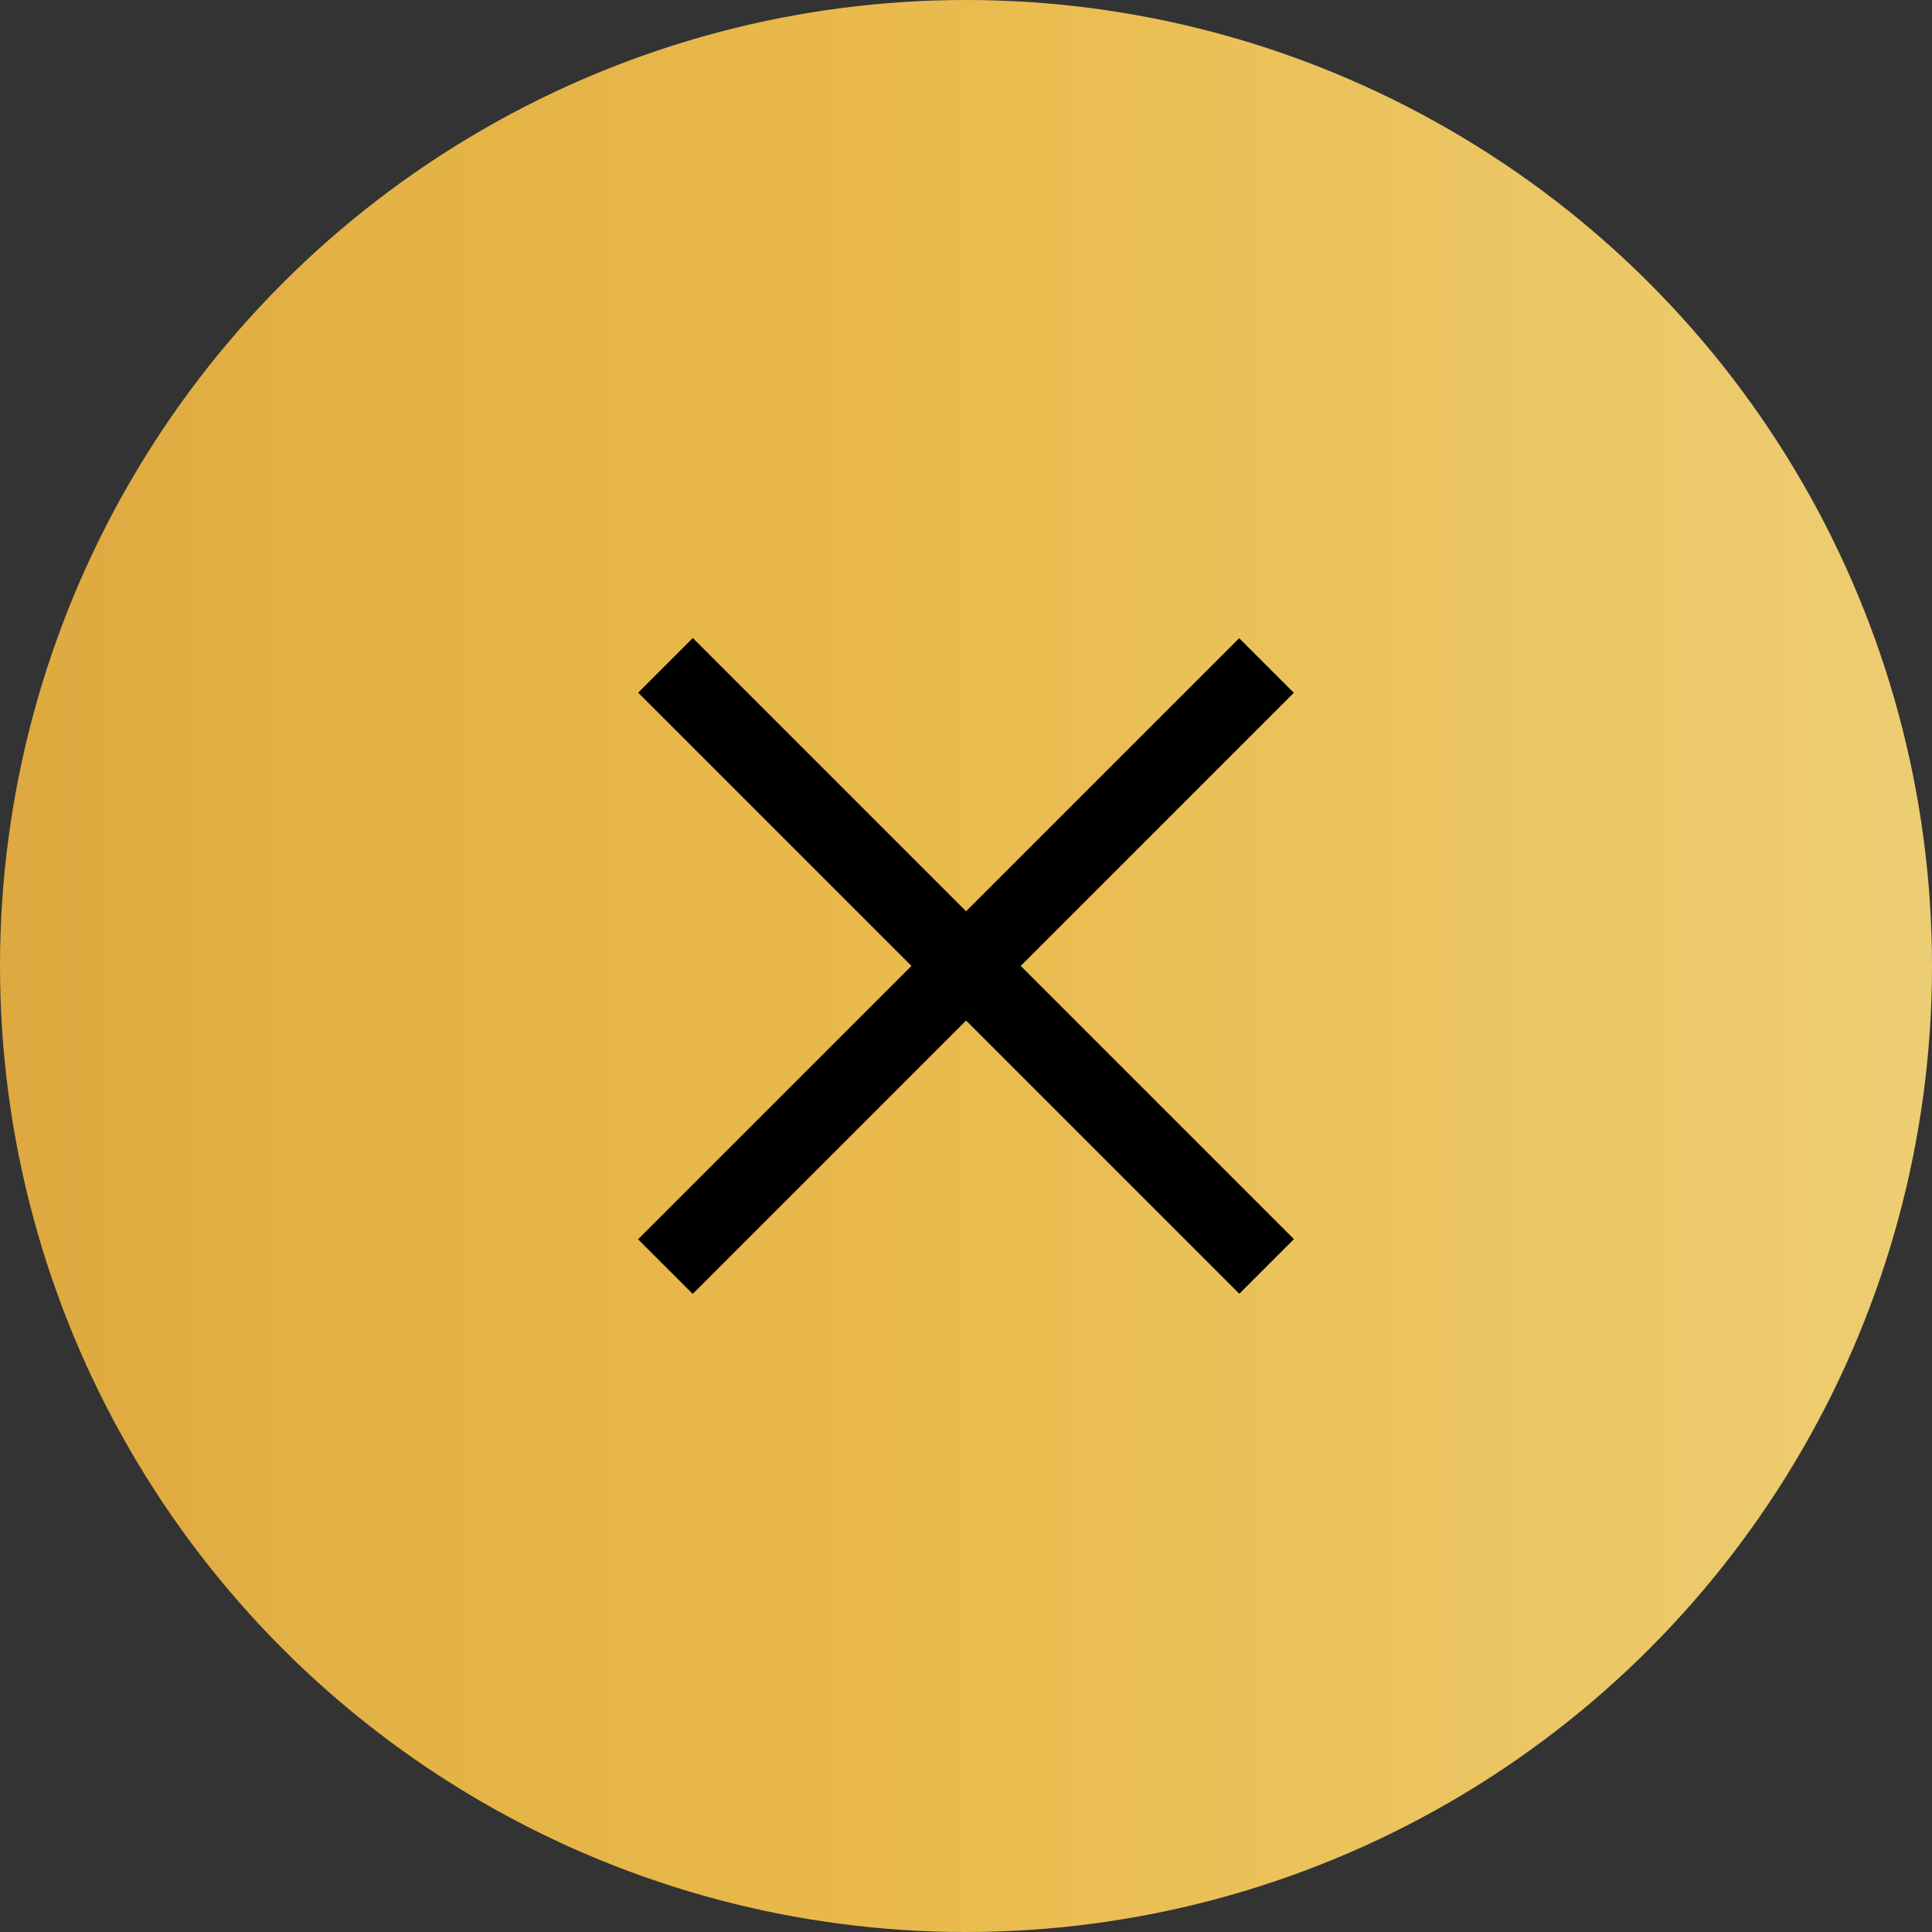
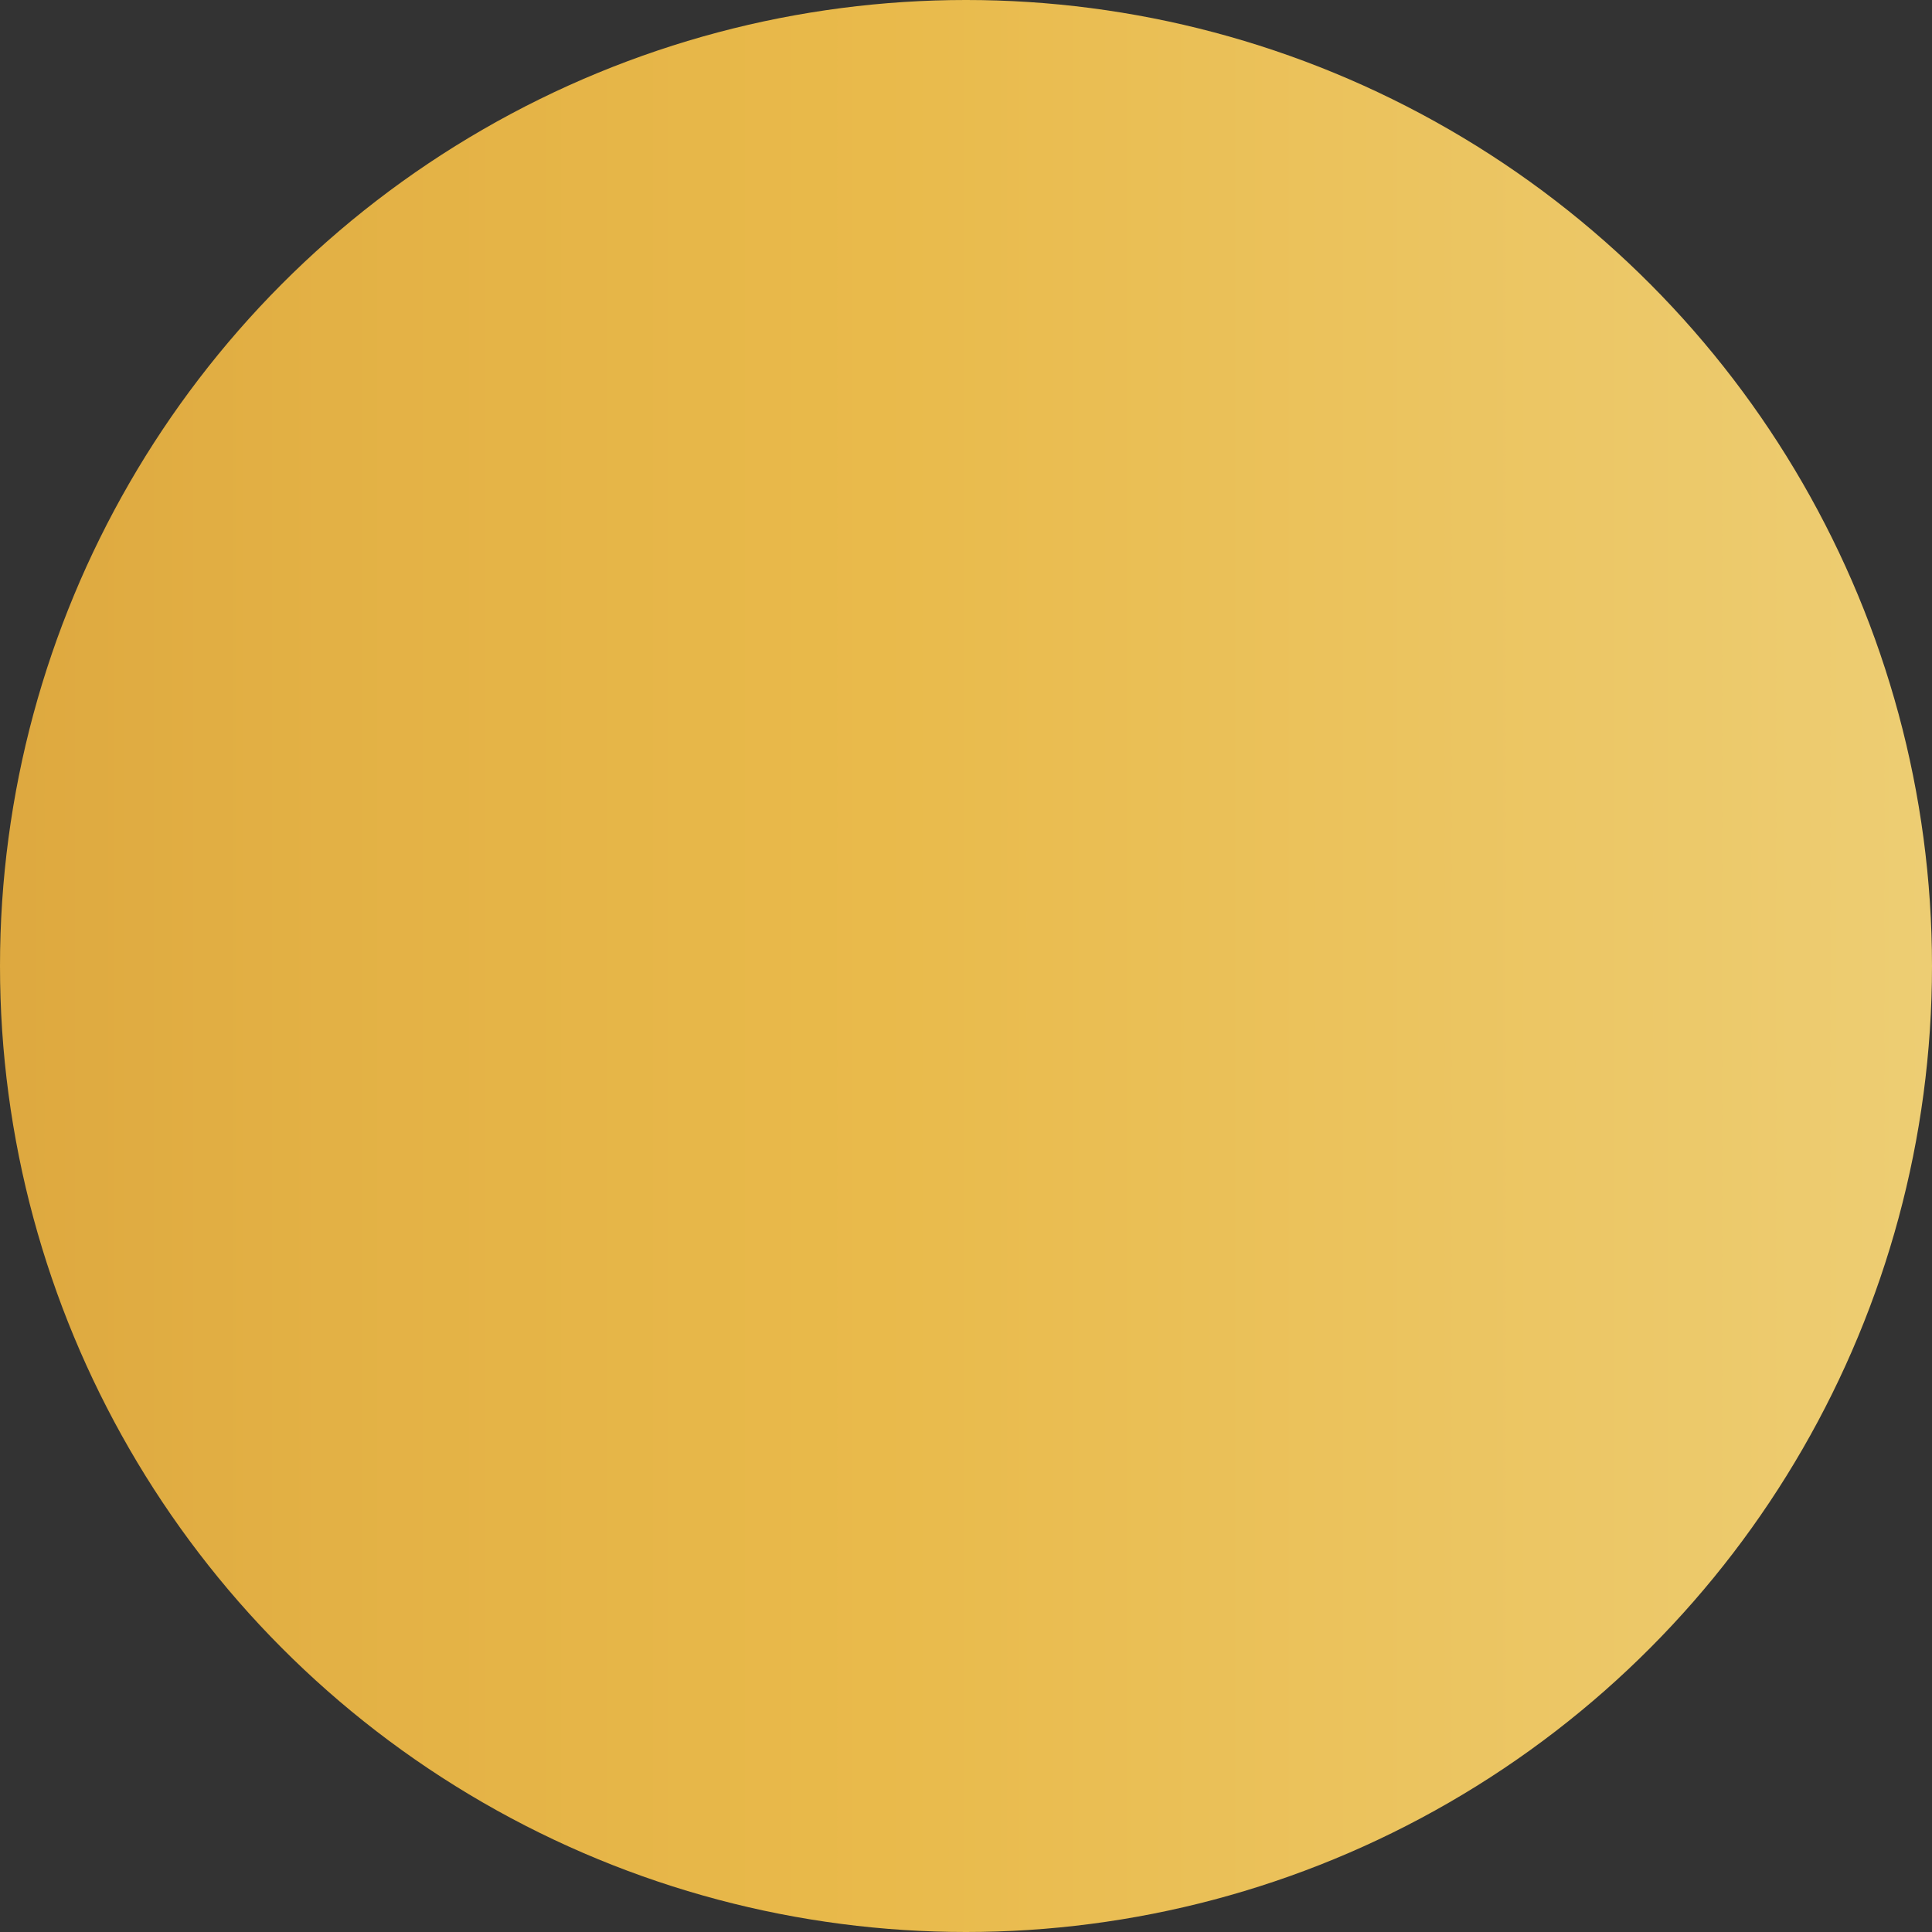
<svg xmlns="http://www.w3.org/2000/svg" id="_レイヤー_2" width="25" height="25" viewBox="0 0 25 25">
  <rect x="0" y="0" width="25" height="25" fill="#333333" stroke="none" />
  <defs>
    <style>.cls-1{fill:url(#Gold_07);}</style>
    <linearGradient id="Gold_07" x1="-115.308" y1="12.5" x2="139.69" y2="12.5" gradientUnits="userSpaceOnUse">
      <stop offset="0" stop-color="#e5dc6a" />
      <stop offset=".224" stop-color="#c37f28" />
      <stop offset=".291" stop-color="#eabb42" />
      <stop offset=".336" stop-color="#d89f33" />
      <stop offset=".382" stop-color="#c37e23" />
      <stop offset=".427" stop-color="#d69c37" />
      <stop offset=".469" stop-color="#e3b145" />
      <stop offset=".497" stop-color="#e9ba4b" />
      <stop offset=".648" stop-color="#f5f1bd" />
      <stop offset=".672" stop-color="#f3eaad" />
      <stop offset=".718" stop-color="#f0d885" />
      <stop offset=".78" stop-color="#eabb45" />
      <stop offset=".794" stop-color="#e9b536" />
      <stop offset=".813" stop-color="#e9c448" />
      <stop offset=".841" stop-color="#e9d45c" />
      <stop offset=".869" stop-color="#e9de68" />
      <stop offset=".897" stop-color="#e9e26d" />
      <stop offset="1" stop-color="#f1efbe" />
    </linearGradient>
  </defs>
  <g id="_レイヤー_1-2">
    <circle class="cls-1" cx="12.5" cy="12.5" r="12.5" />
-     <rect x="12.001" y="6.999" width="1" height="11" transform="translate(-5.177 12.5) rotate(-45)" />
-     <rect x="7" y="12.001" width="11" height="1" transform="translate(-5.179 12.5) rotate(-45)" />
  </g>
</svg>